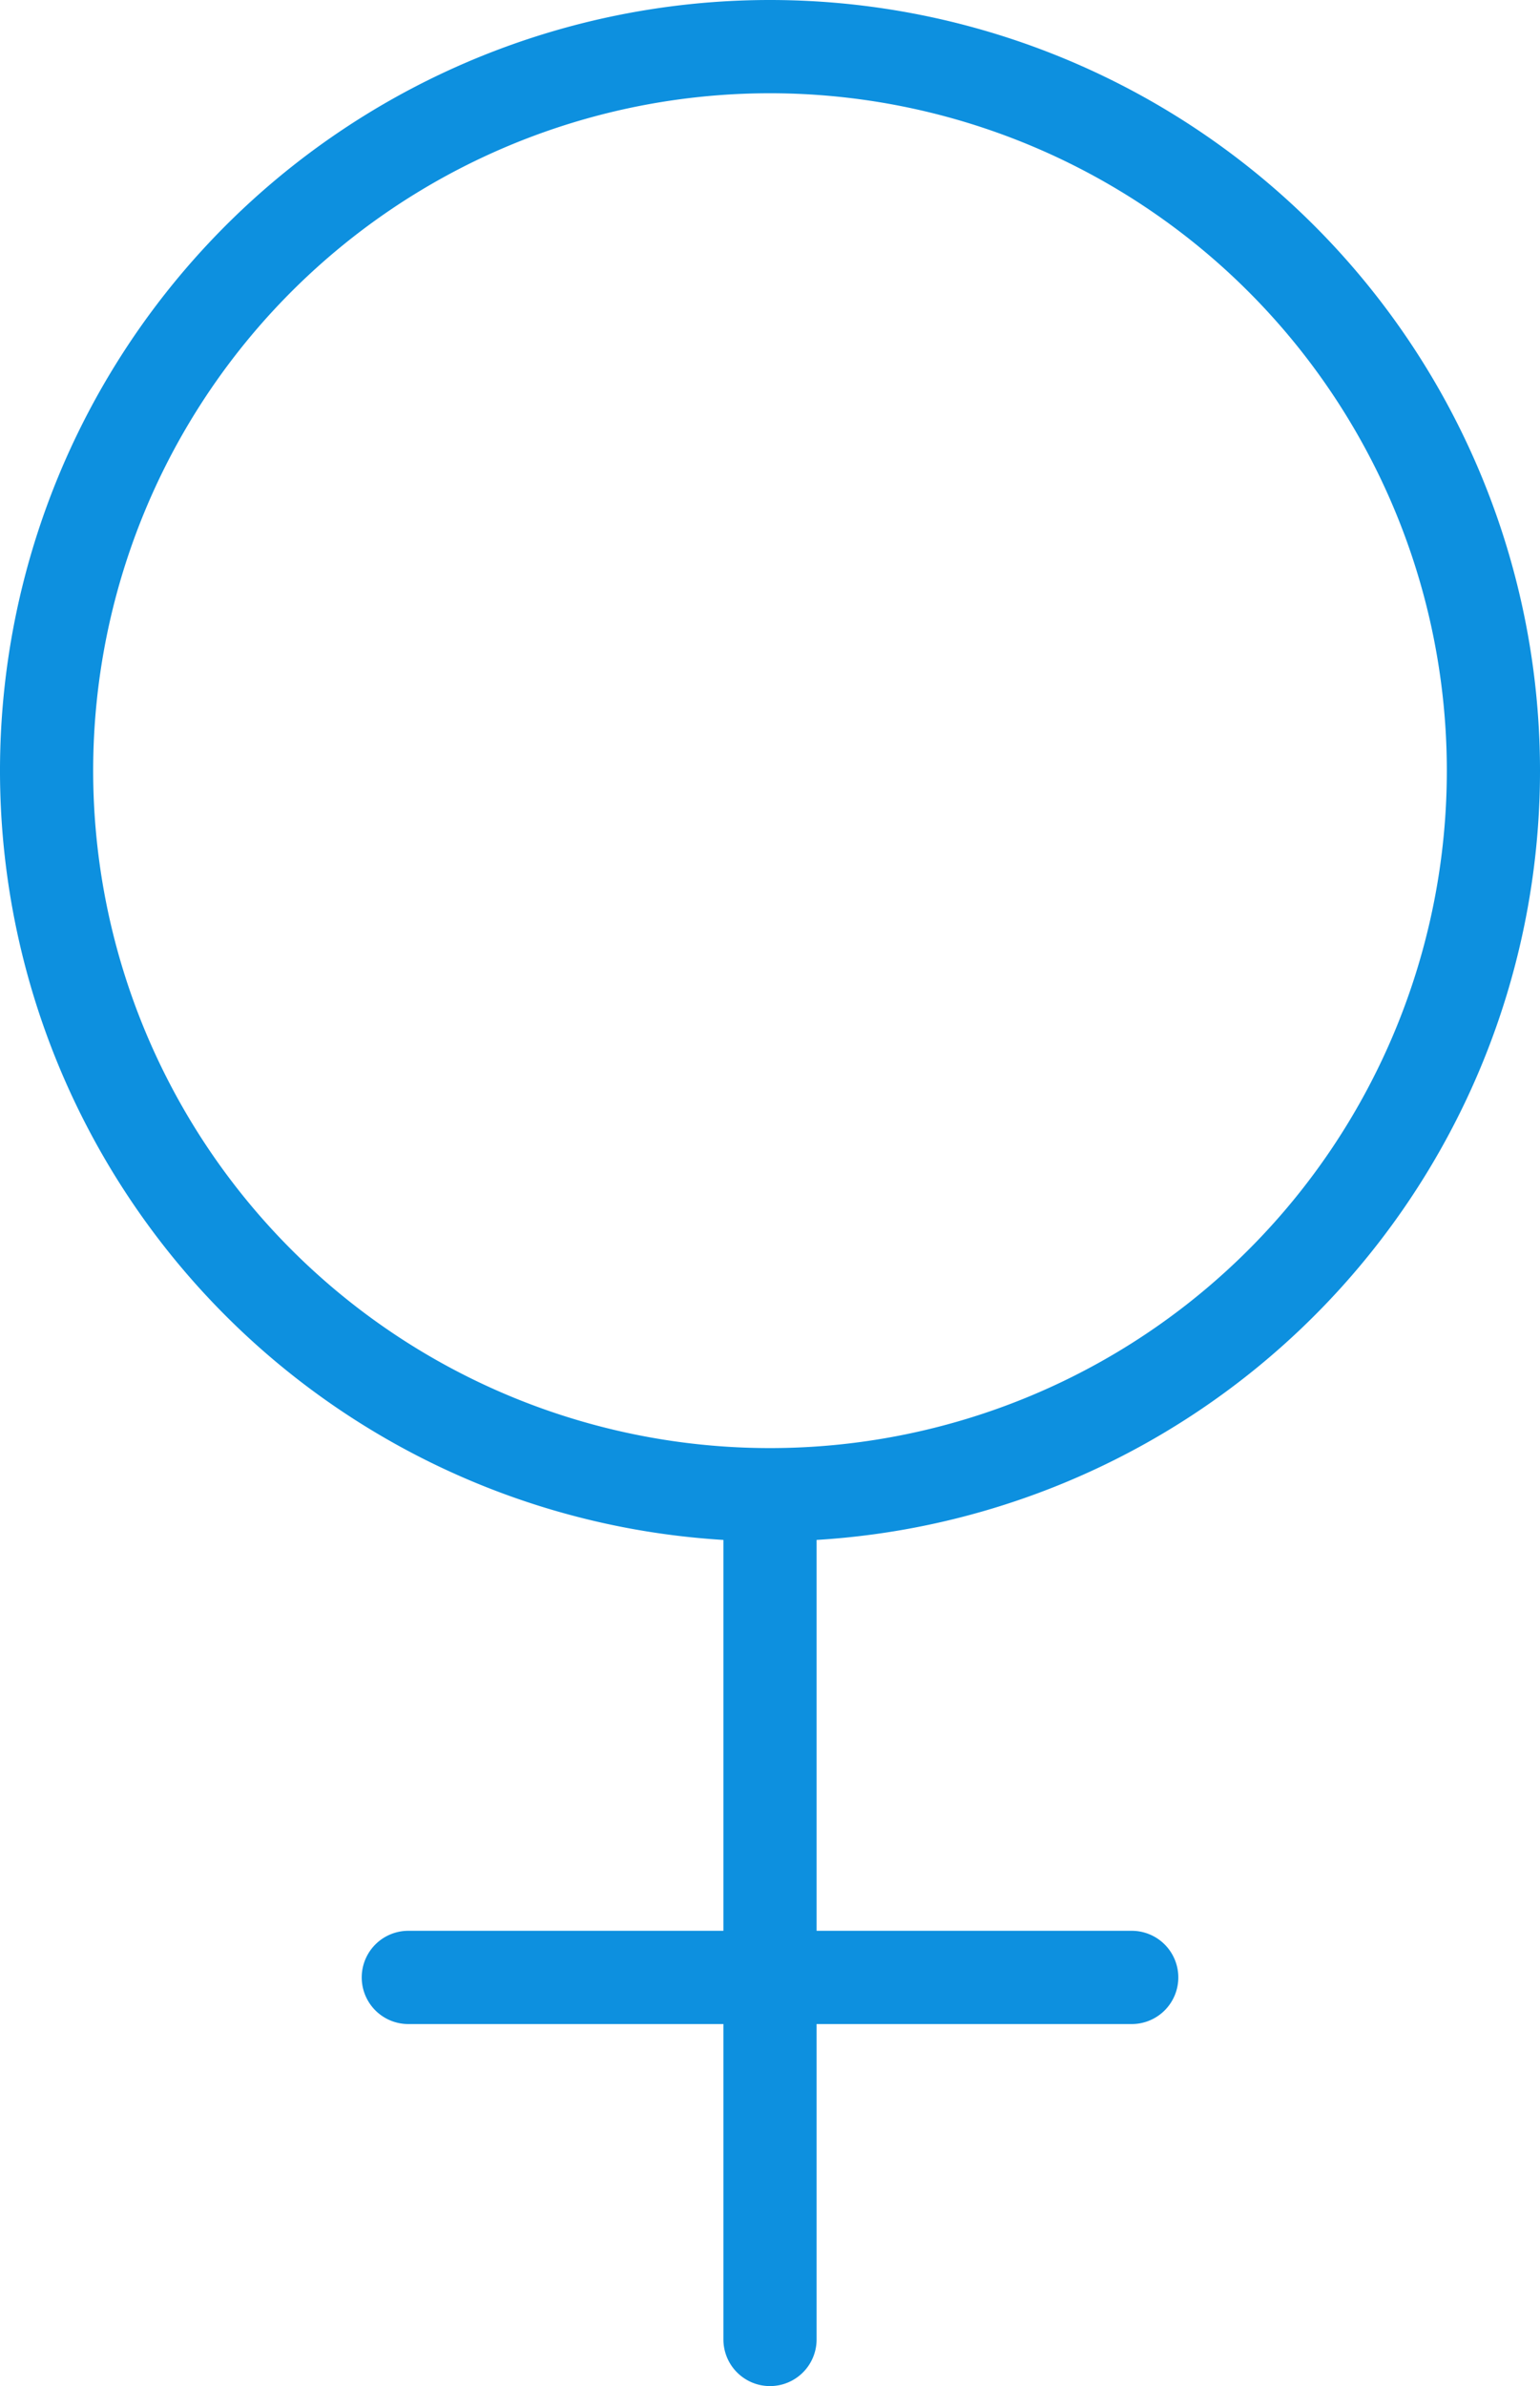
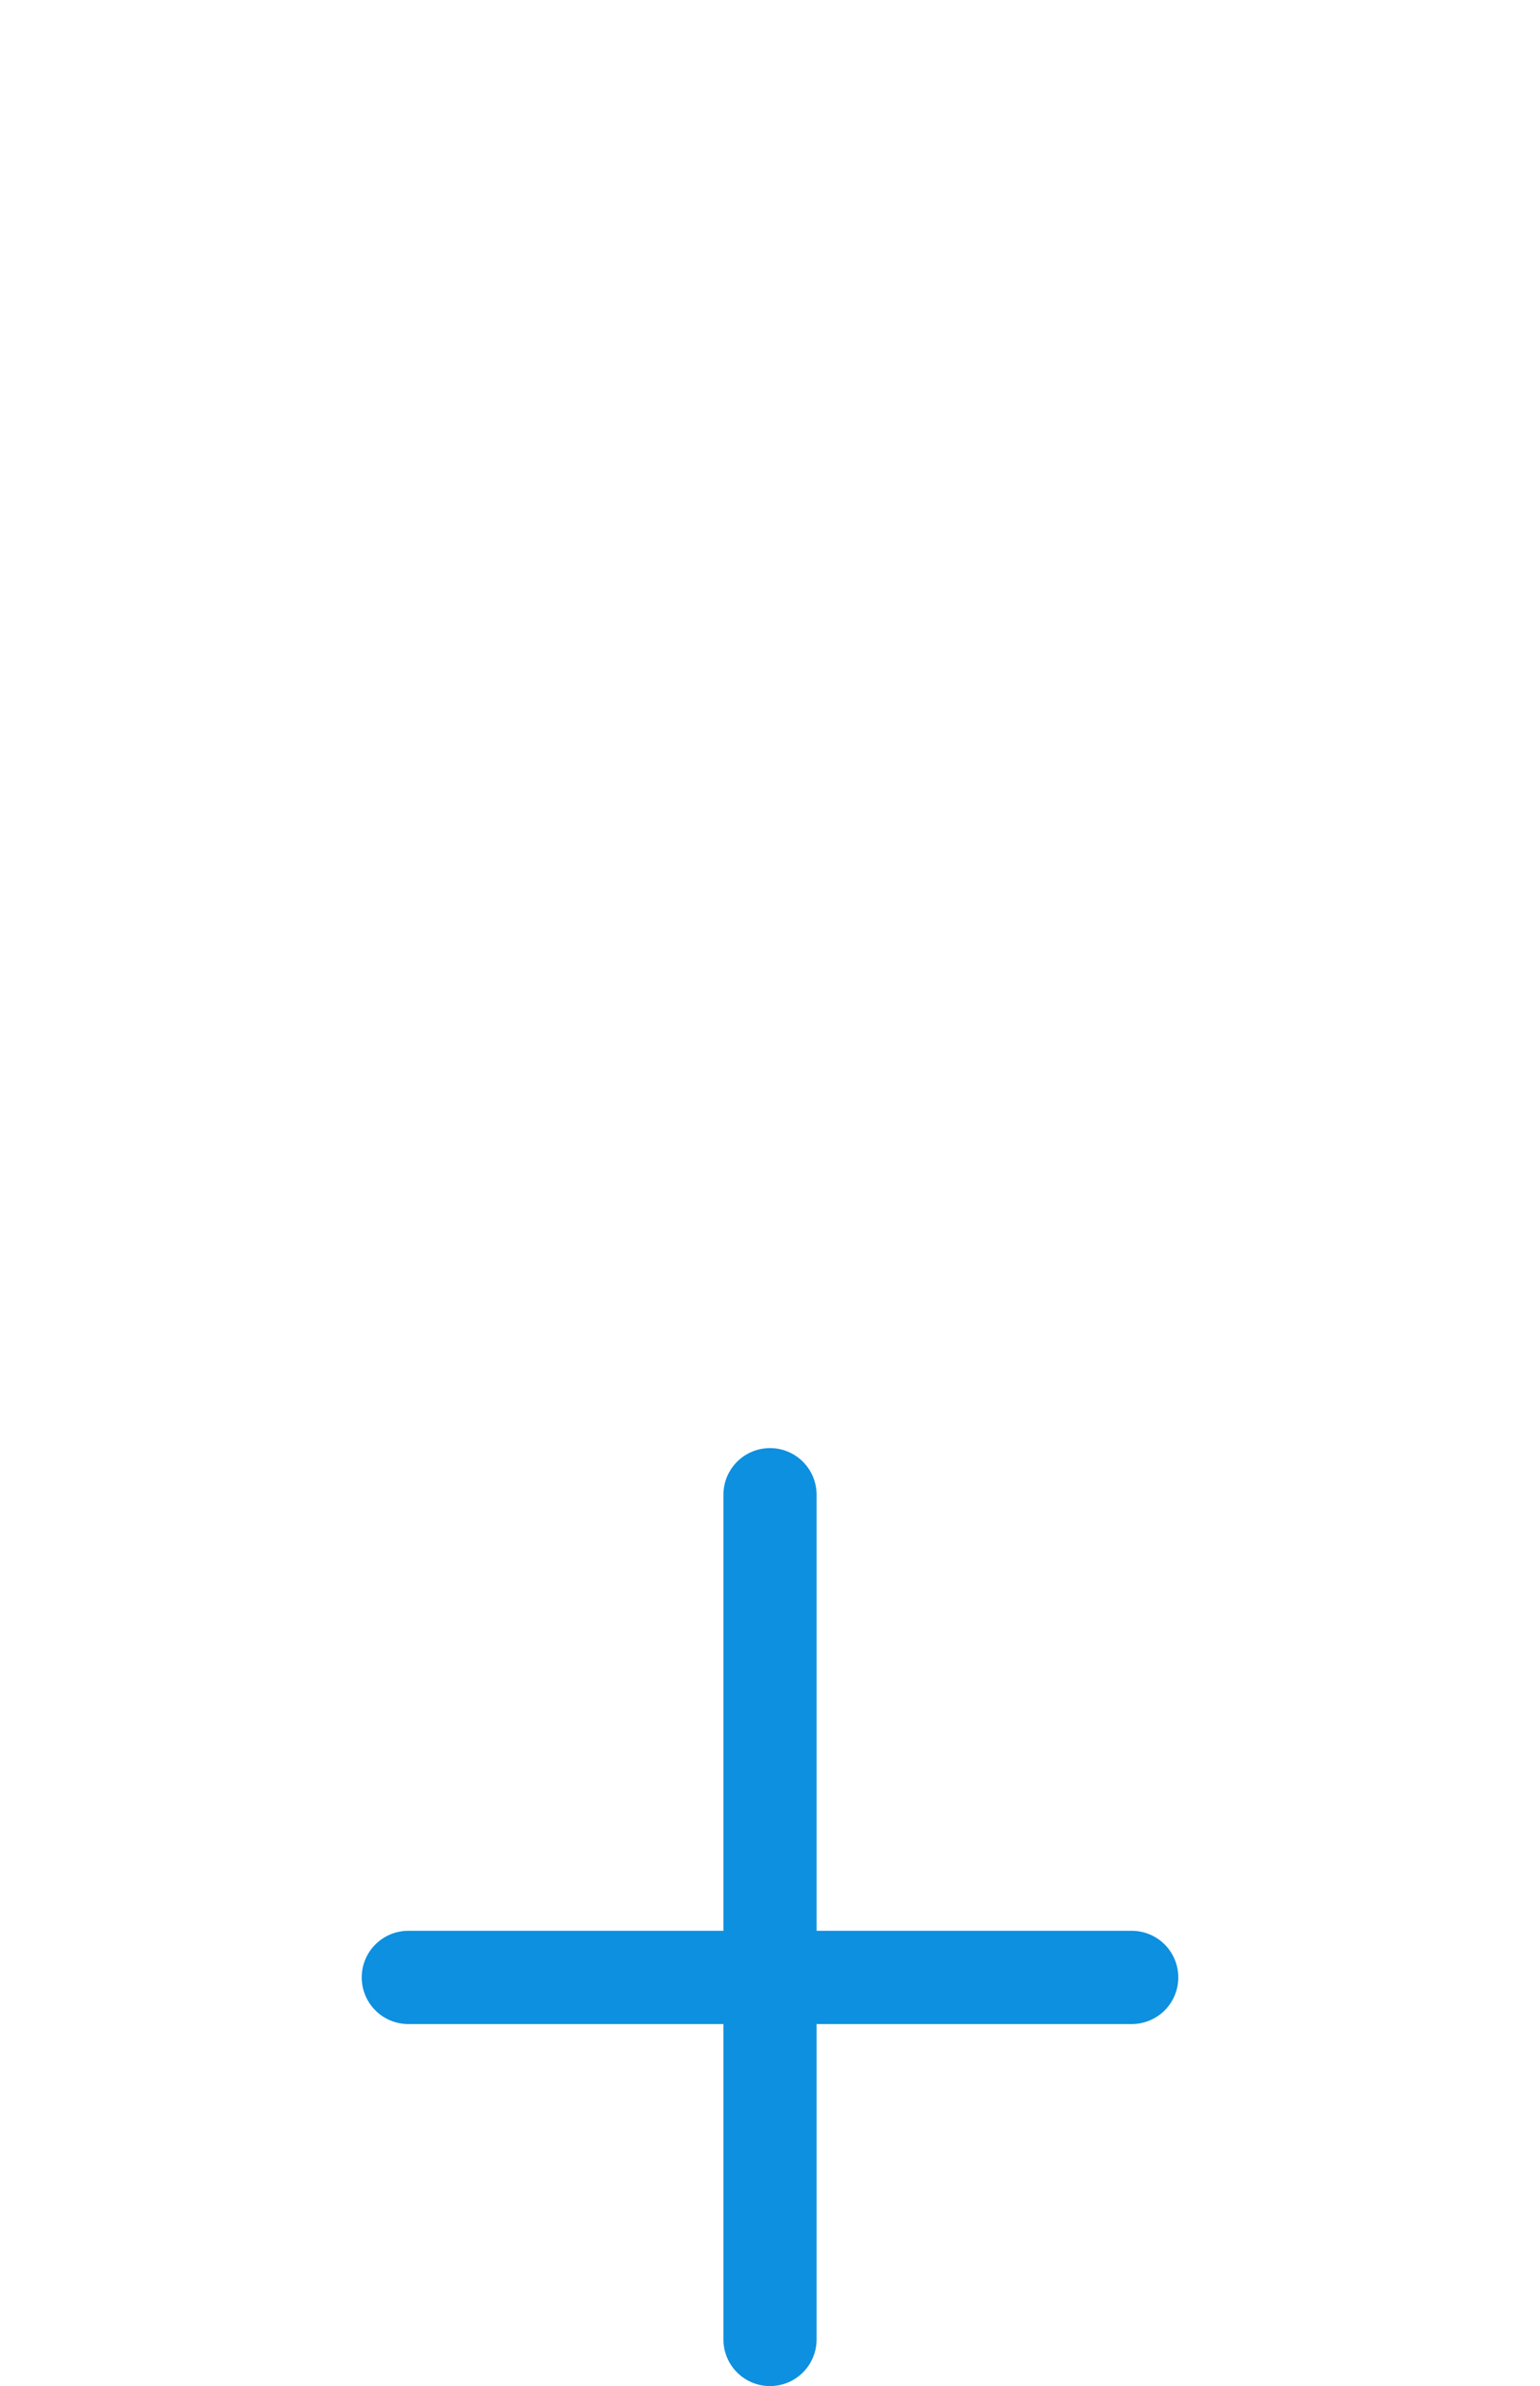
<svg xmlns="http://www.w3.org/2000/svg" width="49.586" height="76.762" viewBox="0 0 49.586 76.762">
  <g id="social_gender_female" data-name="social/gender/female" transform="translate(-4 -1)">
-     <path id="line" d="M52.086,25.793A23.293,23.293,0,1,1,28.793,2.5,23.3,23.3,0,0,1,52.086,25.793ZM28.793,49.086V76.262M17.147,64.615H40.44" transform="translate(0 0)" fill="none" stroke="#0d90df" stroke-linecap="round" stroke-linejoin="round" stroke-width="3" fill-rule="evenodd" />
+     <path id="line" d="M52.086,25.793ZM28.793,49.086V76.262M17.147,64.615H40.44" transform="translate(0 0)" fill="none" stroke="#0d90df" stroke-linecap="round" stroke-linejoin="round" stroke-width="3" fill-rule="evenodd" />
  </g>
</svg>